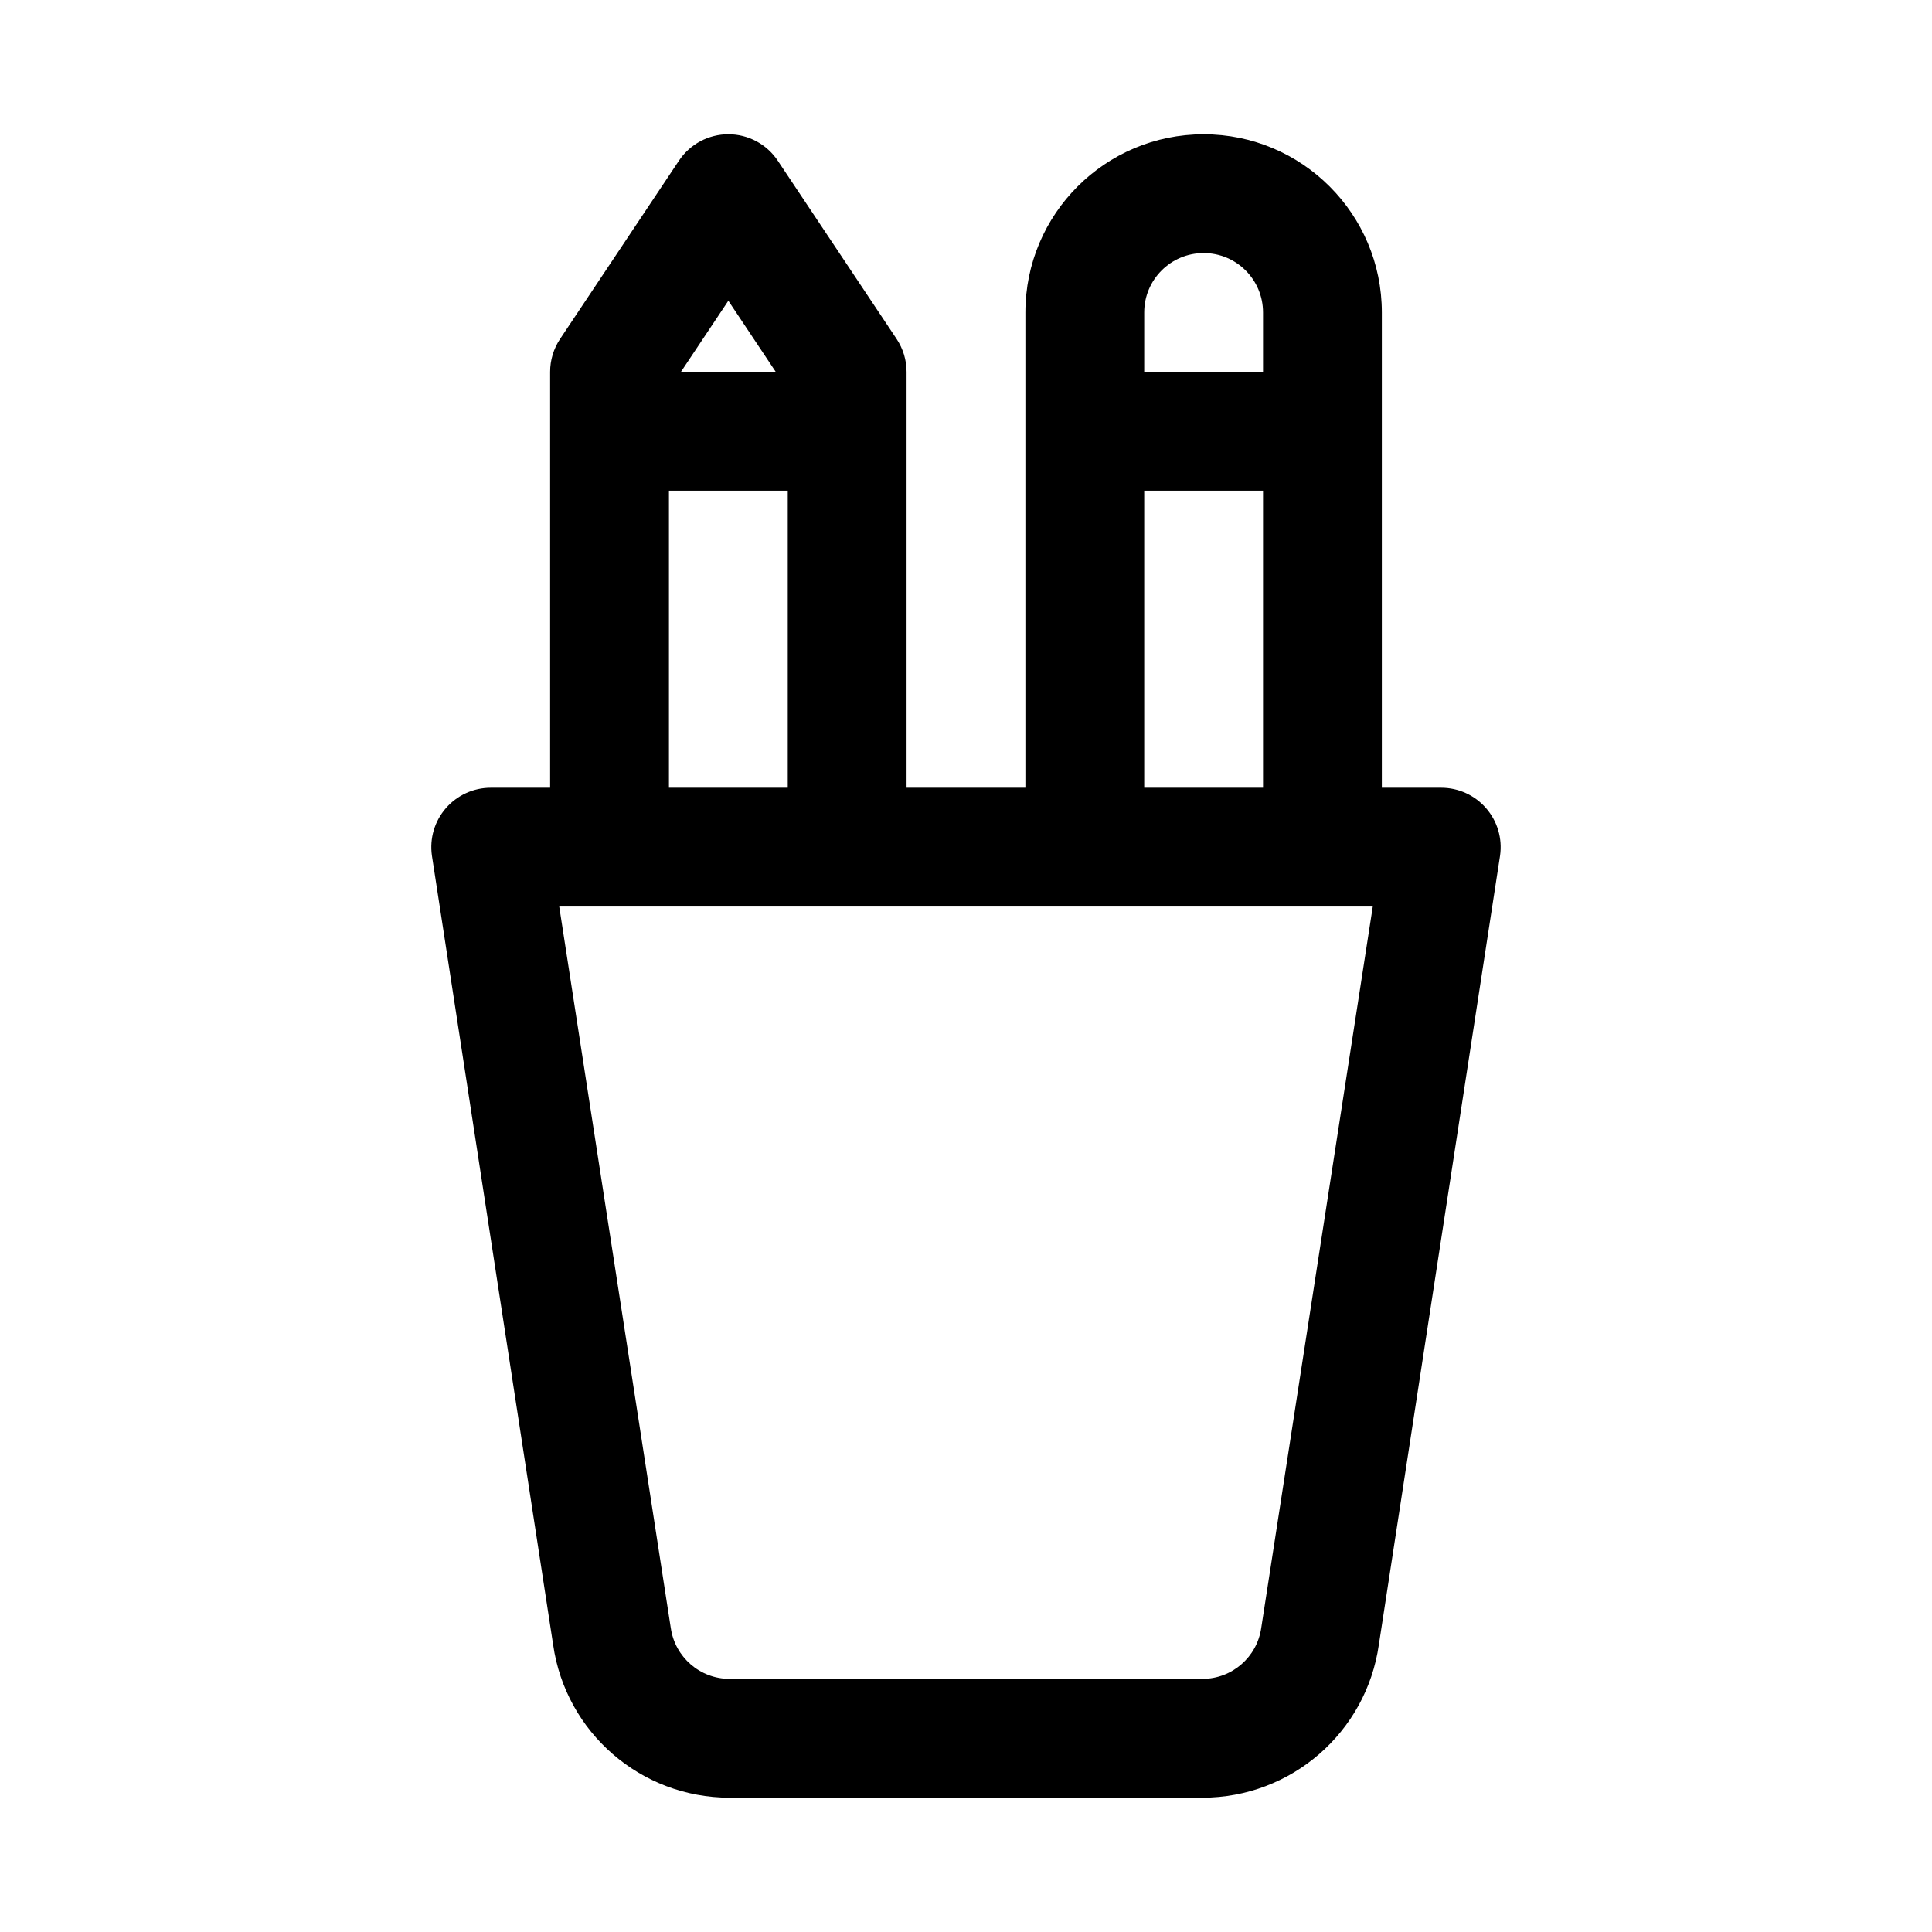
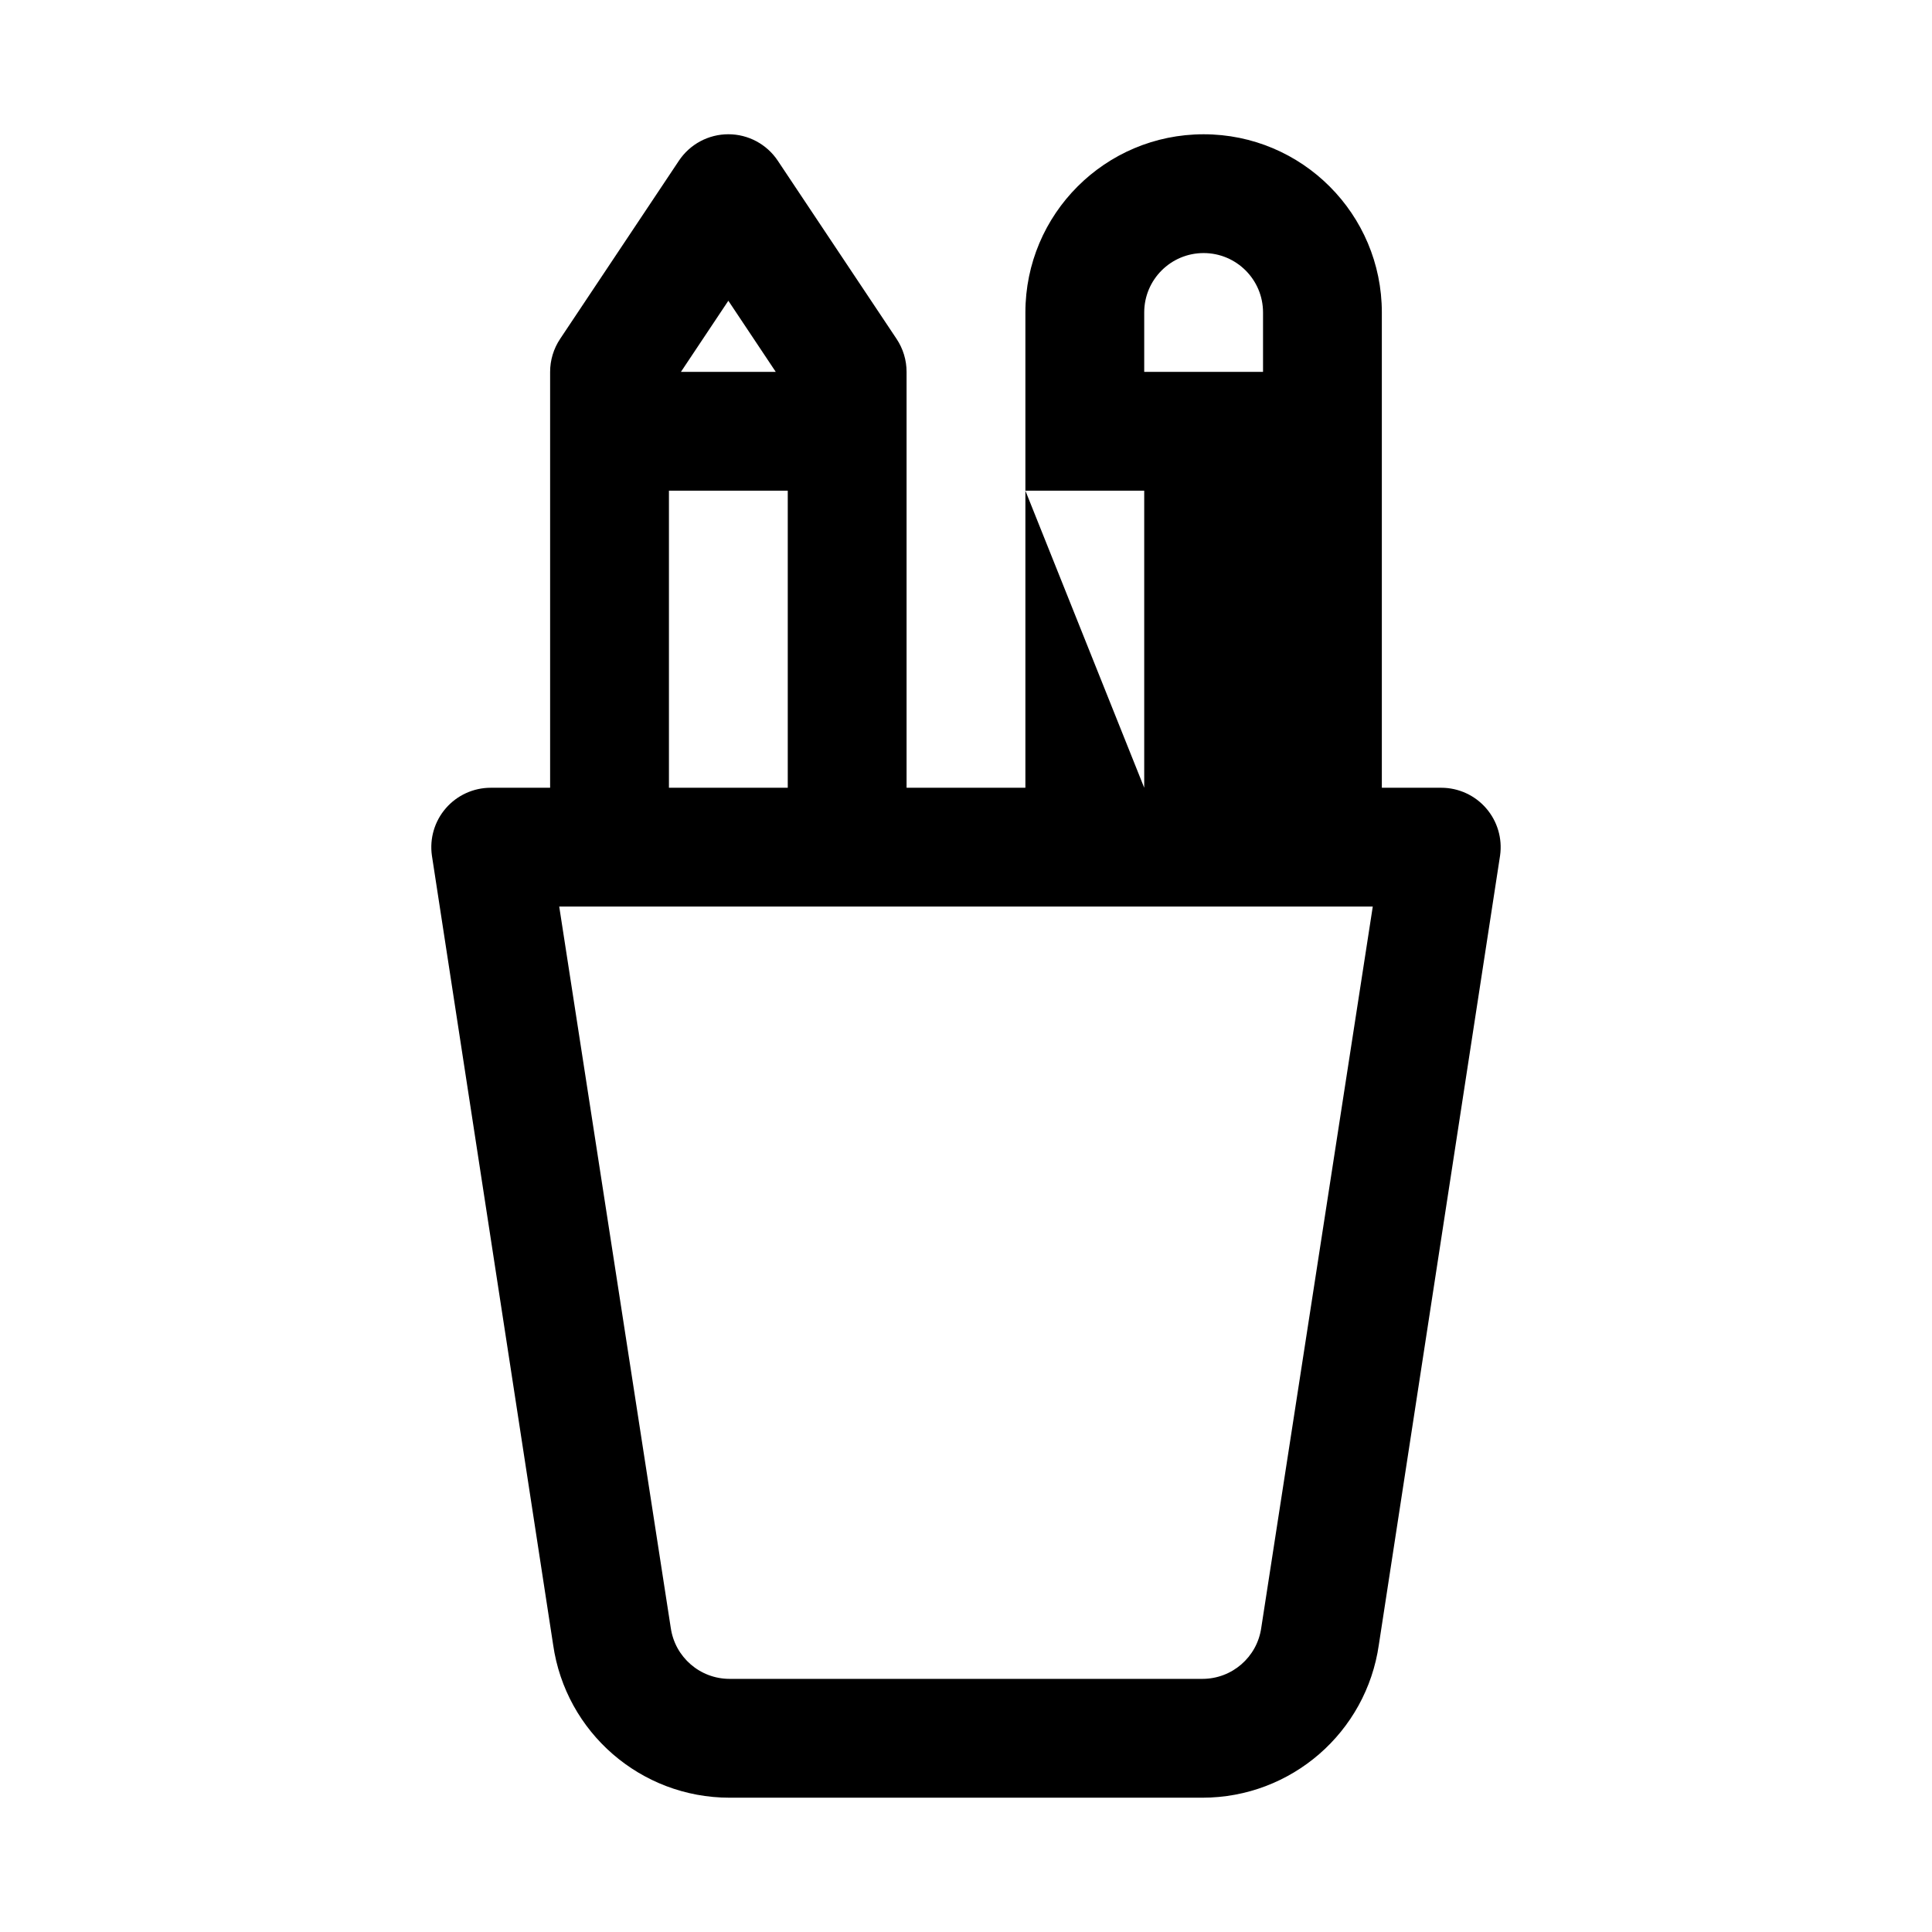
<svg xmlns="http://www.w3.org/2000/svg" fill="#000000" width="800px" height="800px" version="1.1" viewBox="144 144 512 512">
-   <path d="m350.12 186.59c-2.918-4.383-7.832-7.012-13.098-7.012-5.266 0-10.18 2.629-13.102 7.012l-31.488 47.23c-1.723 2.586-2.644 5.625-2.644 8.734v110.21h-15.742c-4.566 0-8.902 1.98-11.895 5.43-2.992 3.449-4.336 8.023-3.691 12.543l32.125 209.12c3.324 23.27 23.25 40.551 46.758 40.551h125.31c23.504 0 43.434-17.281 46.758-40.551l32.125-209.12c0.645-4.519-0.703-9.094-3.695-12.543-2.988-3.449-7.328-5.43-11.895-5.43h-15.742v-125.95c0-26.086-21.145-47.23-47.23-47.23-26.09 0-47.234 21.145-47.234 47.23v125.95h-31.488v-110.21c0-3.109-0.918-6.148-2.644-8.734zm2.644 166.17v-78.719h-31.488v78.719zm94.465 0h31.488v-78.719h-31.488zm-110.21-129.06-12.566 18.852h25.133zm110.21 18.852v-15.746c0-8.695 7.047-15.742 15.746-15.742 8.695 0 15.742 7.047 15.742 15.742v15.746zm-125.47 332.85-29.559-191.16h215.6l-29.555 191.16c-1.109 7.758-7.75 13.516-15.586 13.516h-125.31c-7.836 0-14.48-5.758-15.586-13.516z" fill-rule="evenodd" />
+   <path d="m350.12 186.59c-2.918-4.383-7.832-7.012-13.098-7.012-5.266 0-10.18 2.629-13.102 7.012l-31.488 47.23c-1.723 2.586-2.644 5.625-2.644 8.734v110.21h-15.742c-4.566 0-8.902 1.98-11.895 5.43-2.992 3.449-4.336 8.023-3.691 12.543l32.125 209.12c3.324 23.27 23.25 40.551 46.758 40.551h125.31c23.504 0 43.434-17.281 46.758-40.551l32.125-209.12c0.645-4.519-0.703-9.094-3.695-12.543-2.988-3.449-7.328-5.43-11.895-5.43h-15.742v-125.95c0-26.086-21.145-47.23-47.23-47.23-26.09 0-47.234 21.145-47.234 47.23v125.95h-31.488v-110.21c0-3.109-0.918-6.148-2.644-8.734zm2.644 166.17v-78.719h-31.488v78.719zm94.465 0v-78.719h-31.488zm-110.21-129.06-12.566 18.852h25.133zm110.21 18.852v-15.746c0-8.695 7.047-15.742 15.746-15.742 8.695 0 15.742 7.047 15.742 15.742v15.746zm-125.47 332.85-29.559-191.16h215.6l-29.555 191.16c-1.109 7.758-7.75 13.516-15.586 13.516h-125.31c-7.836 0-14.48-5.758-15.586-13.516z" fill-rule="evenodd" />
</svg>